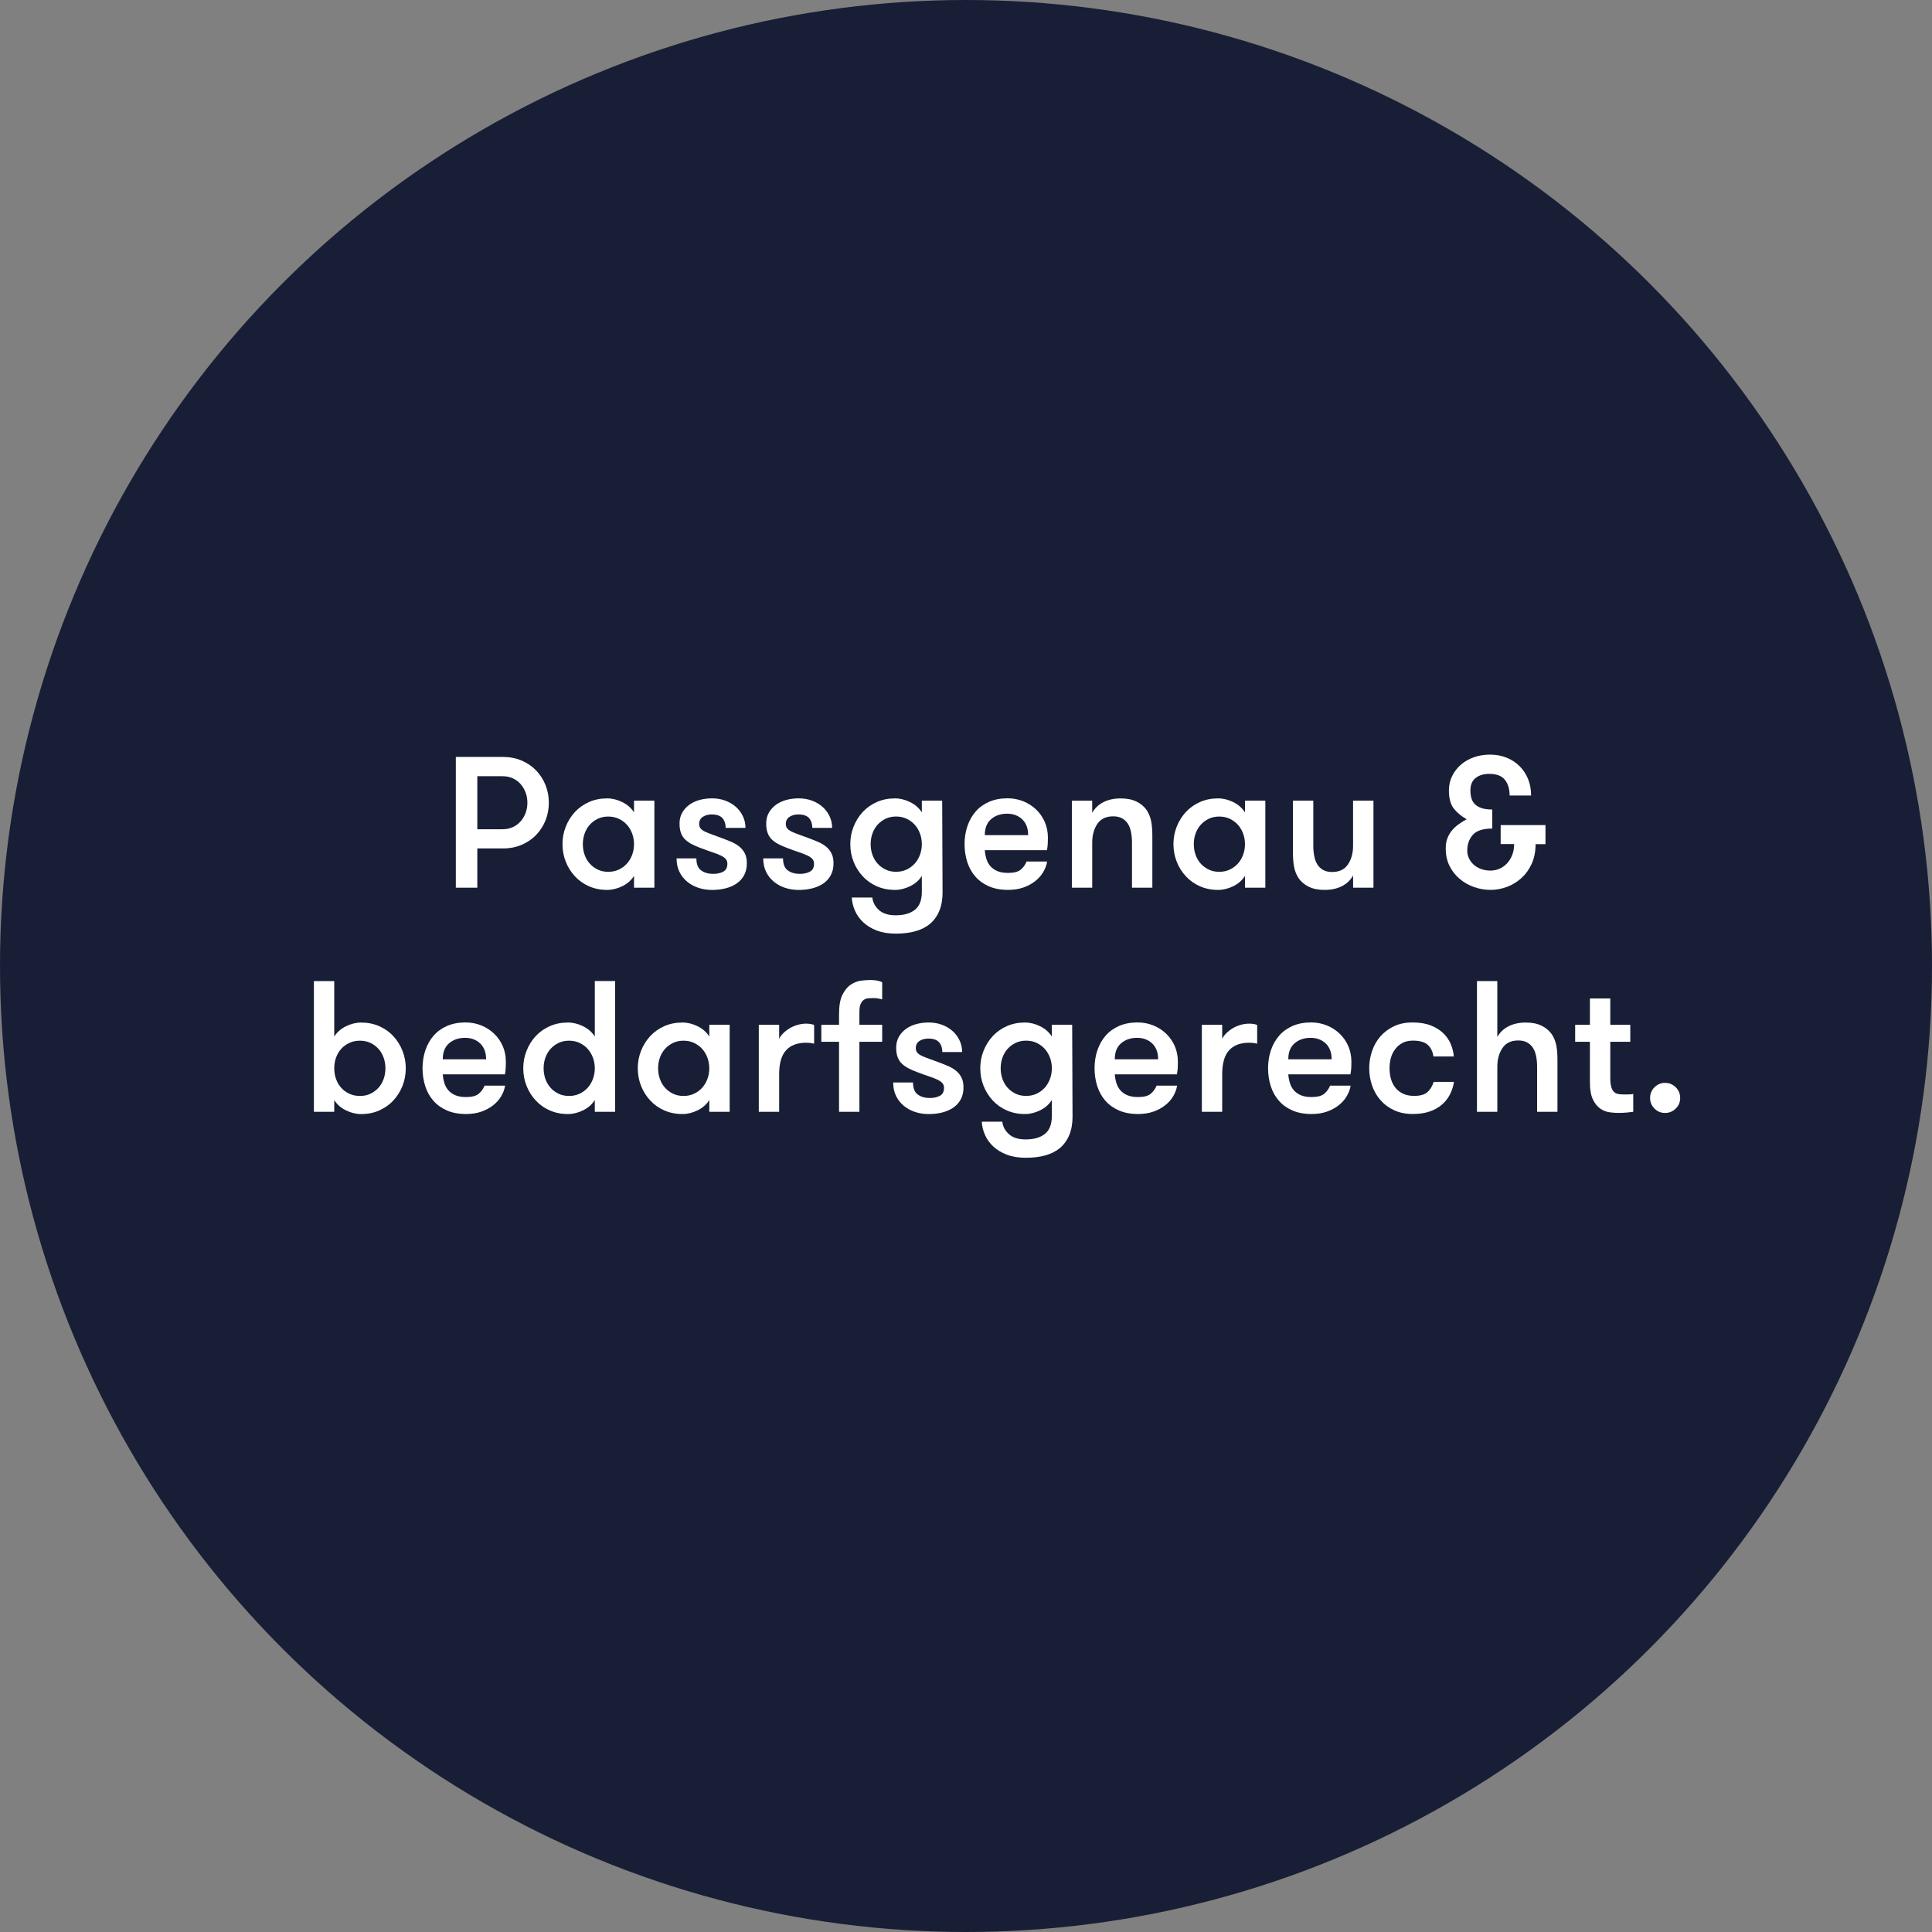
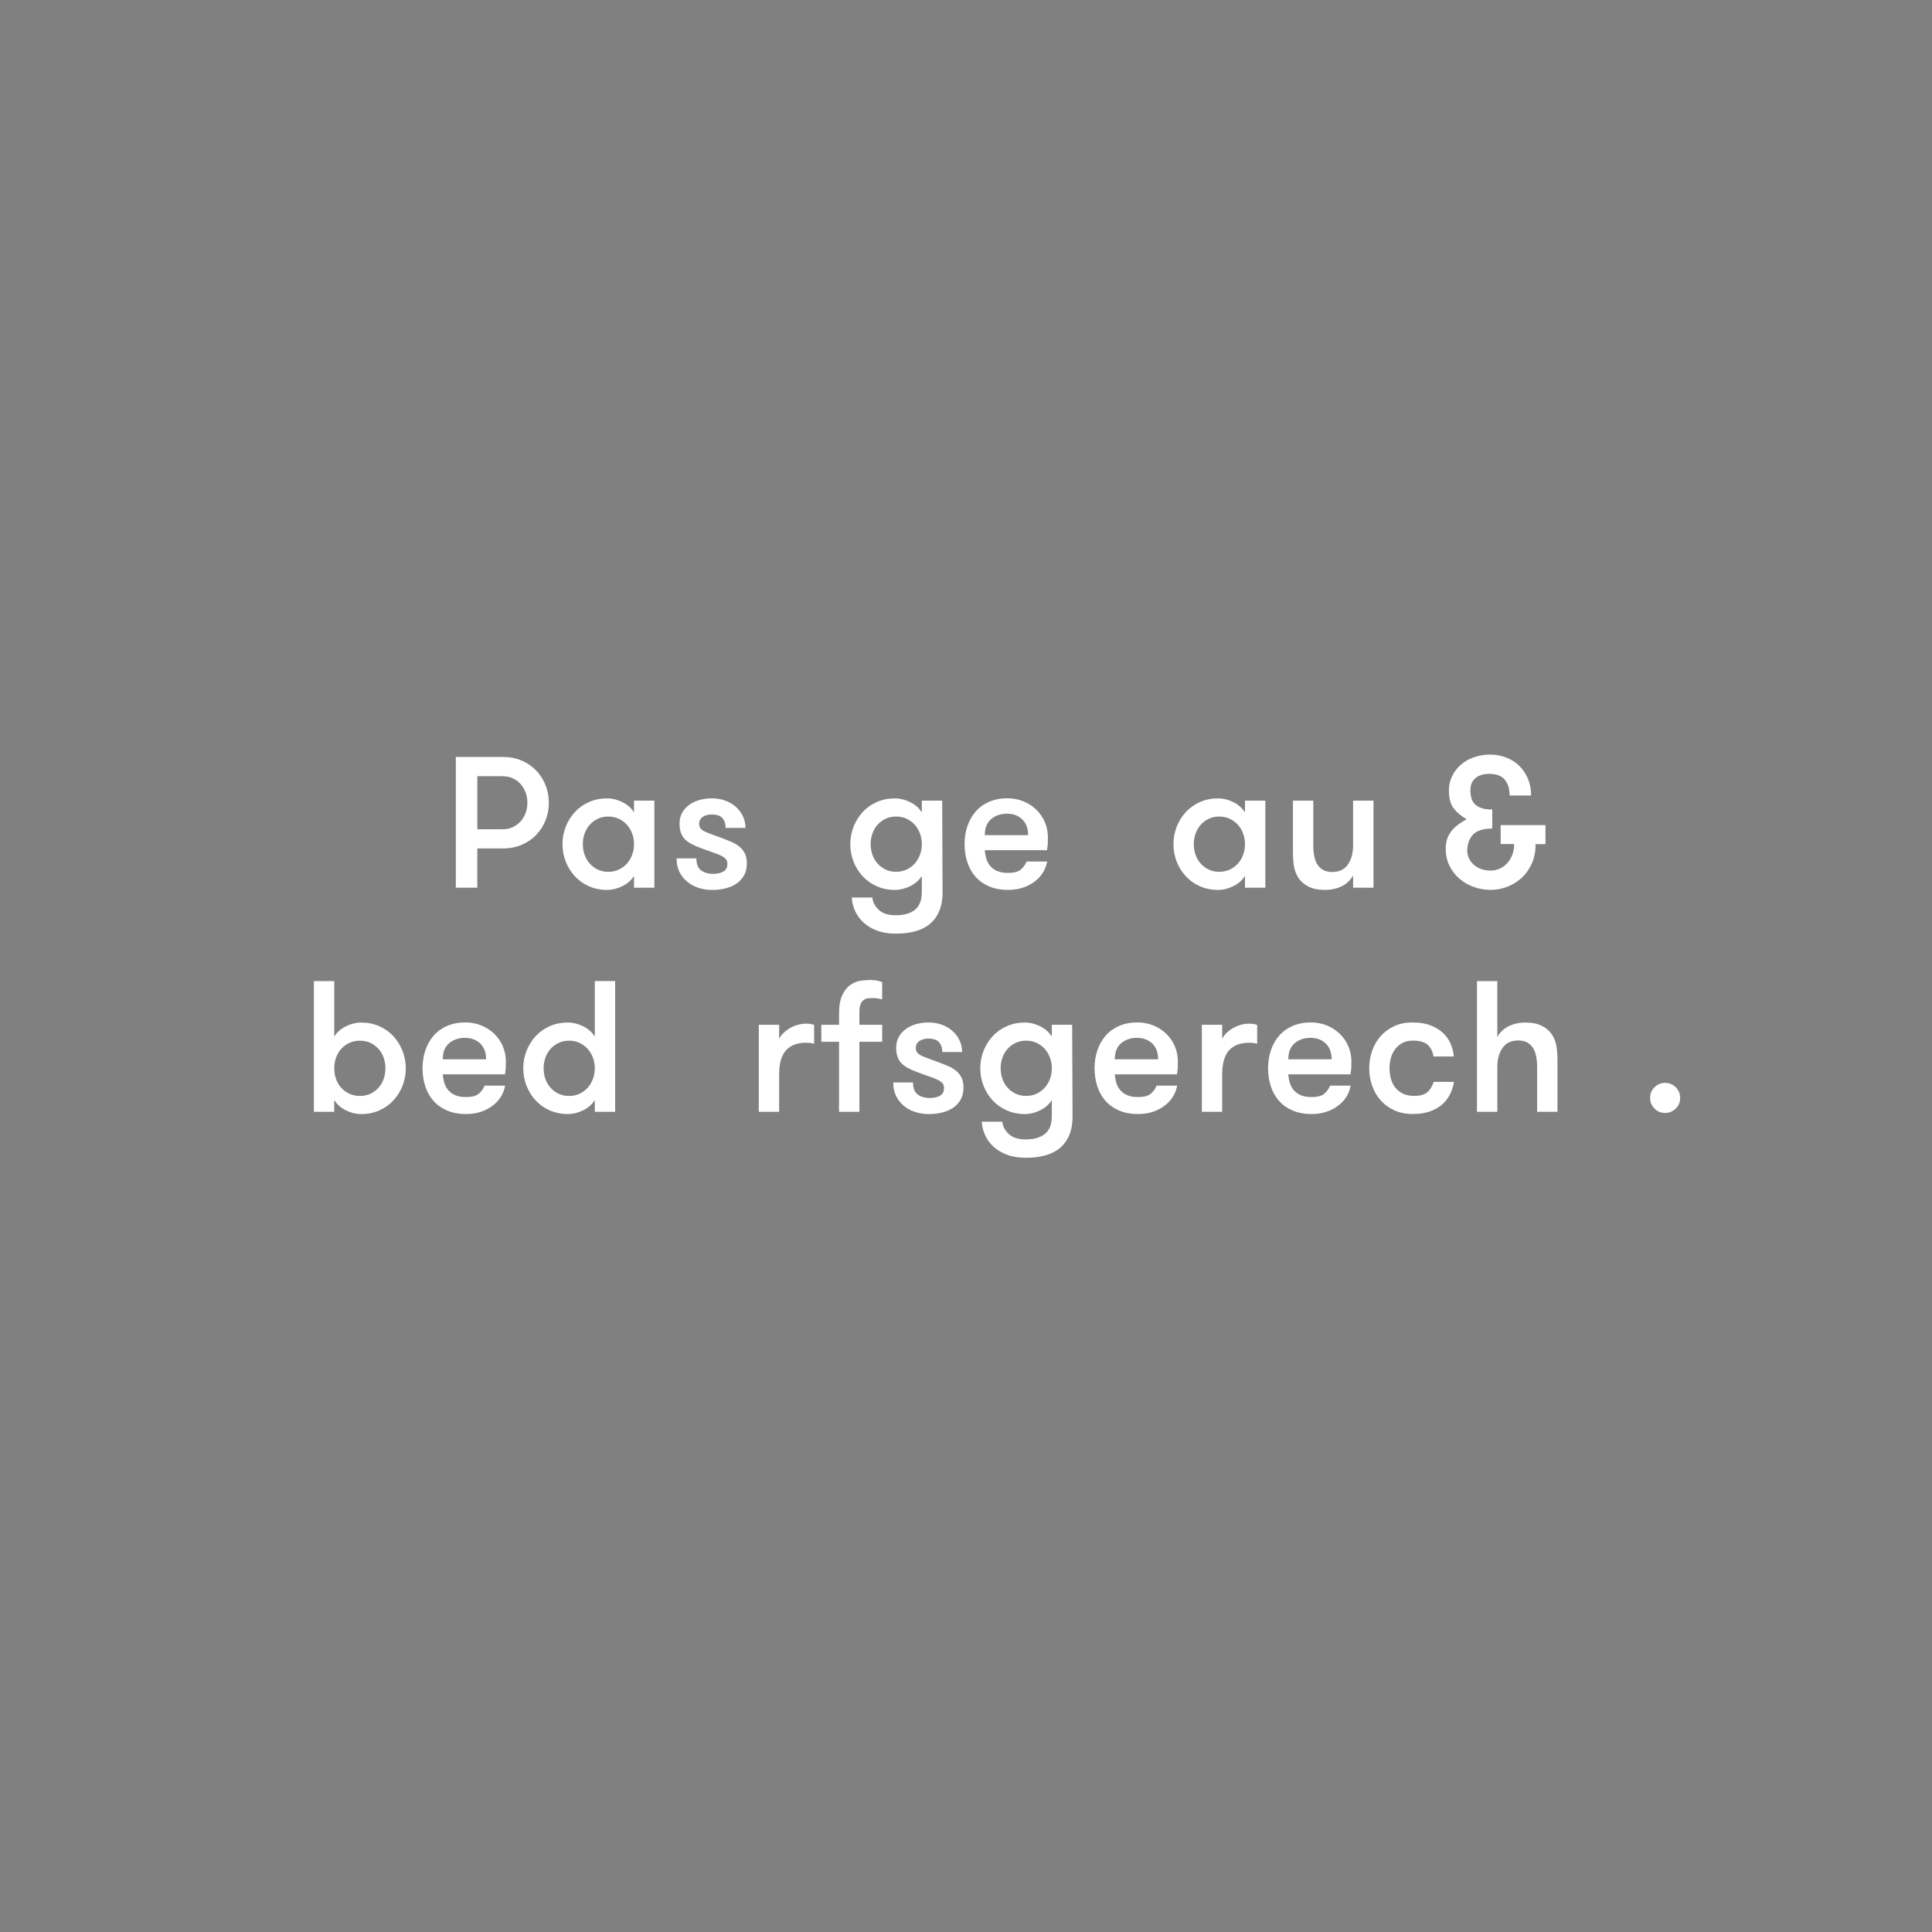
<svg xmlns="http://www.w3.org/2000/svg" id="Ebene_1" viewBox="0 0 632 632">
  <rect x="0" y="0" width="632" height="632" fill="#808080" stroke="none" />
  <defs>
    <style>.cls-1{fill:#181e35;}.cls-1,.cls-2{stroke-width:0px;}.cls-2{fill:#fff;}</style>
  </defs>
-   <circle class="cls-1" cx="316" cy="316" r="316" />
  <path class="cls-2" d="M149.11,247.61h15.34c2.28,0,4.35.4,6.2,1.19,1.85.79,3.44,1.88,4.77,3.27,1.32,1.39,2.34,2.98,3.05,4.8.71,1.81,1.07,3.72,1.07,5.71s-.36,3.95-1.07,5.74c-.71,1.79-1.73,3.38-3.05,4.77-1.32,1.39-2.91,2.47-4.77,3.27-1.85.79-3.92,1.19-6.2,1.19h-8.31v12.83h-7.03v-42.77ZM164.45,271.26c1.22,0,2.33-.23,3.33-.7,1-.47,1.84-1.1,2.54-1.89.69-.79,1.23-1.71,1.62-2.75.39-1.04.58-2.15.58-3.33s-.19-2.29-.58-3.33c-.39-1.04-.93-1.96-1.62-2.75-.69-.79-1.54-1.43-2.54-1.89-1-.47-2.11-.7-3.33-.7h-8.31v17.35h8.31Z" />
  <path class="cls-2" d="M214.06,261.91v28.47h-6.66v-3.85c-.9,1.43-2.17,2.55-3.82,3.36-1.65.81-3.31,1.22-4.98,1.22-2.16,0-4.13-.4-5.93-1.19-1.79-.79-3.33-1.88-4.61-3.27-1.28-1.38-2.28-2.97-2.99-4.77-.71-1.79-1.07-3.71-1.07-5.74s.36-3.9,1.07-5.71c.71-1.81,1.71-3.41,2.99-4.8,1.28-1.38,2.82-2.47,4.61-3.27,1.79-.79,3.77-1.19,5.93-1.19,1.67,0,3.33.41,4.98,1.22,1.65.82,2.92,1.94,3.82,3.36v-3.85h6.66ZM198.97,285.19c1.26,0,2.41-.24,3.45-.73,1.04-.49,1.92-1.14,2.66-1.96.73-.81,1.3-1.77,1.71-2.87.41-1.1.61-2.26.61-3.48s-.2-2.38-.61-3.48c-.41-1.1-.98-2.06-1.71-2.87-.73-.81-1.62-1.47-2.66-1.96-1.04-.49-2.19-.73-3.45-.73s-2.4.24-3.42.73c-1.02.49-1.89,1.14-2.63,1.96-.73.82-1.29,1.77-1.68,2.87-.39,1.1-.58,2.26-.58,3.48s.19,2.38.58,3.48c.39,1.1.95,2.06,1.68,2.87.73.82,1.61,1.47,2.63,1.96,1.02.49,2.16.73,3.42.73Z" />
  <path class="cls-2" d="M236.55,274.31c.98.37,1.93.75,2.87,1.16.94.41,1.77.92,2.51,1.53.73.61,1.31,1.34,1.74,2.2.43.85.64,1.94.64,3.24,0,1.47-.3,2.75-.89,3.85-.59,1.1-1.41,2.01-2.44,2.72-1.04.71-2.25,1.24-3.64,1.59-1.39.35-2.85.52-4.4.52s-3.01-.22-4.4-.67c-1.39-.45-2.62-1.11-3.7-1.99-1.08-.88-1.94-1.96-2.57-3.24-.63-1.28-.95-2.76-.95-4.43h6.48c0,1.87.52,3.19,1.56,3.94,1.04.75,2.35,1.13,3.94,1.13,1.3,0,2.4-.24,3.3-.73.9-.49,1.34-1.34,1.34-2.57,0-.65-.18-1.18-.55-1.59-.37-.41-.92-.78-1.65-1.13-.73-.35-1.65-.7-2.75-1.07-1.1-.37-2.4-.83-3.91-1.41-.98-.37-1.88-.76-2.72-1.19-.84-.43-1.56-.93-2.17-1.5-.61-.57-1.08-1.28-1.41-2.14-.33-.86-.49-1.89-.49-3.12,0-1.34.28-2.52.86-3.54.57-1.02,1.34-1.88,2.32-2.6.98-.71,2.11-1.24,3.39-1.59,1.28-.35,2.66-.52,4.12-.52s2.92.24,4.25.73c1.32.49,2.47,1.16,3.45,2.02s1.75,1.87,2.32,3.06c.57,1.18.86,2.46.86,3.85h-6.48c0-1.34-.36-2.41-1.07-3.21-.71-.79-1.88-1.19-3.51-1.19-1.14,0-2.11.27-2.9.79-.79.53-1.19,1.3-1.19,2.32,0,.61.16,1.11.49,1.5.33.39.81.73,1.47,1.04.65.31,1.47.63,2.44.98.98.35,2.12.76,3.42,1.25Z" />
-   <path class="cls-2" d="M264.9,274.31c.98.37,1.93.75,2.87,1.16.94.41,1.77.92,2.51,1.53.73.61,1.31,1.34,1.74,2.2.43.85.64,1.94.64,3.24,0,1.47-.3,2.75-.89,3.85-.59,1.1-1.41,2.01-2.44,2.72-1.04.71-2.25,1.24-3.64,1.59-1.39.35-2.85.52-4.4.52s-3.01-.22-4.4-.67c-1.39-.45-2.62-1.11-3.7-1.99-1.08-.88-1.94-1.96-2.57-3.24-.63-1.28-.95-2.76-.95-4.43h6.48c0,1.87.52,3.19,1.56,3.94,1.04.75,2.35,1.13,3.94,1.13,1.3,0,2.4-.24,3.3-.73.9-.49,1.34-1.34,1.34-2.57,0-.65-.18-1.18-.55-1.59-.37-.41-.92-.78-1.65-1.13-.73-.35-1.65-.7-2.75-1.07-1.1-.37-2.4-.83-3.91-1.41-.98-.37-1.88-.76-2.72-1.19-.84-.43-1.56-.93-2.17-1.5-.61-.57-1.08-1.28-1.41-2.14-.33-.86-.49-1.89-.49-3.12,0-1.34.28-2.52.86-3.54.57-1.02,1.34-1.88,2.32-2.6.98-.71,2.11-1.24,3.39-1.59,1.28-.35,2.66-.52,4.12-.52s2.92.24,4.25.73c1.32.49,2.47,1.16,3.45,2.02s1.75,1.87,2.32,3.06c.57,1.18.86,2.46.86,3.85h-6.48c0-1.34-.36-2.41-1.07-3.21-.71-.79-1.88-1.19-3.51-1.19-1.14,0-2.11.27-2.9.79-.79.53-1.19,1.3-1.19,2.32,0,.61.16,1.11.49,1.5.33.39.81.73,1.47,1.04.65.31,1.47.63,2.44.98.98.35,2.12.76,3.42,1.25Z" />
  <path class="cls-2" d="M308.34,291.79c0,2.4-.36,4.46-1.07,6.17-.71,1.71-1.72,3.12-3.02,4.22-1.3,1.1-2.89,1.91-4.77,2.44-1.87.53-4.01.79-6.42.79s-4.48-.34-6.23-1.01c-1.75-.67-3.22-1.56-4.4-2.66-1.18-1.1-2.09-2.35-2.72-3.76-.63-1.41-.99-2.86-1.07-4.37h6.72c.16,1.55.88,2.9,2.14,4.06,1.26,1.16,3.1,1.74,5.5,1.74,2.69,0,4.79-.6,6.29-1.8,1.51-1.2,2.26-3.15,2.26-5.83v-5.25c-.9,1.43-2.17,2.55-3.82,3.36-1.65.81-3.31,1.22-4.98,1.22-2.16,0-4.13-.4-5.93-1.19-1.79-.79-3.33-1.88-4.61-3.27-1.28-1.38-2.28-2.97-2.99-4.77-.71-1.79-1.07-3.71-1.07-5.74s.36-3.9,1.07-5.71c.71-1.81,1.71-3.41,2.99-4.8,1.28-1.38,2.82-2.47,4.61-3.27,1.79-.79,3.77-1.19,5.93-1.19,1.67,0,3.33.41,4.98,1.22,1.65.82,2.92,1.94,3.82,3.36v-3.85h6.66l.12,29.88ZM293.12,267.1c-1.26,0-2.4.24-3.42.73-1.02.49-1.89,1.14-2.63,1.96-.73.82-1.29,1.77-1.68,2.87-.39,1.1-.58,2.26-.58,3.48s.19,2.38.58,3.48c.39,1.1.95,2.06,1.68,2.87.73.82,1.61,1.47,2.63,1.96,1.02.49,2.16.73,3.42.73s2.41-.24,3.45-.73c1.04-.49,1.92-1.14,2.66-1.96.73-.81,1.3-1.77,1.71-2.87.41-1.1.61-2.26.61-3.48s-.2-2.38-.61-3.48c-.41-1.1-.98-2.06-1.71-2.87-.73-.81-1.62-1.47-2.66-1.96-1.04-.49-2.19-.73-3.45-.73Z" />
  <path class="cls-2" d="M322.15,278.16c.08,1.02.26,1.98.55,2.87.28.9.72,1.68,1.31,2.35.59.67,1.35,1.2,2.29,1.59.94.39,2.1.58,3.48.58,1.91,0,3.3-.37,4.15-1.1.86-.73,1.49-1.61,1.89-2.63h6.72c-.2,1.22-.64,2.39-1.31,3.51-.67,1.12-1.56,2.11-2.66,2.96-1.1.86-2.38,1.54-3.85,2.05-1.47.51-3.12.76-4.95.76-2.4,0-4.49-.39-6.26-1.16s-3.25-1.83-4.43-3.18c-1.18-1.34-2.07-2.93-2.66-4.77-.59-1.83-.89-3.79-.89-5.87s.32-4.09.95-5.93c.63-1.83,1.54-3.42,2.72-4.77,1.18-1.34,2.65-2.39,4.4-3.15,1.75-.75,3.75-1.13,5.99-1.13,1.83,0,3.55.33,5.16.98,1.61.65,3.01,1.56,4.22,2.72,1.2,1.16,2.14,2.52,2.81,4.06.67,1.55,1.01,3.24,1.01,5.07,0,.49-.01,1.07-.03,1.74-.02.67-.11,1.48-.27,2.41h-20.35ZM329.42,266.18c-2.08,0-3.81.59-5.19,1.77-1.39,1.18-2.08,2.93-2.08,5.25h14.18c0-2.2-.64-3.92-1.92-5.16-1.28-1.24-2.94-1.86-4.98-1.86Z" />
-   <path class="cls-2" d="M350.62,261.91h6.66v3.97c.9-1.55,2.14-2.72,3.73-3.51,1.59-.79,3.44-1.19,5.56-1.19s3.82.35,5.22,1.04c1.41.69,2.51,1.63,3.33,2.81.69,1.06,1.17,2.24,1.44,3.54.26,1.3.4,2.93.4,4.89v16.92h-6.66v-14.73c0-1.22-.1-2.36-.31-3.42-.2-1.06-.54-1.96-1.01-2.72-.47-.75-1.1-1.35-1.89-1.8-.79-.45-1.78-.67-2.96-.67-2.32,0-4.04.82-5.16,2.47-1.12,1.65-1.68,3.7-1.68,6.14v14.73h-6.66v-28.47Z" />
  <path class="cls-2" d="M413.92,261.91v28.47h-6.66v-3.85c-.9,1.43-2.17,2.55-3.82,3.36-1.65.81-3.31,1.22-4.98,1.22-2.16,0-4.13-.4-5.93-1.19-1.79-.79-3.33-1.88-4.61-3.27-1.28-1.38-2.28-2.97-2.99-4.77-.71-1.79-1.07-3.71-1.07-5.74s.36-3.9,1.07-5.71c.71-1.81,1.71-3.41,2.99-4.8,1.28-1.38,2.82-2.47,4.61-3.27,1.79-.79,3.77-1.19,5.93-1.19,1.67,0,3.33.41,4.98,1.22,1.65.82,2.92,1.94,3.82,3.36v-3.85h6.66ZM398.83,285.19c1.26,0,2.41-.24,3.45-.73,1.04-.49,1.92-1.14,2.66-1.96.73-.81,1.3-1.77,1.71-2.87.41-1.1.61-2.26.61-3.48s-.2-2.38-.61-3.48c-.41-1.1-.98-2.06-1.71-2.87-.73-.81-1.62-1.47-2.66-1.96-1.04-.49-2.19-.73-3.45-.73s-2.4.24-3.42.73c-1.02.49-1.89,1.14-2.63,1.96-.73.82-1.29,1.77-1.68,2.87-.39,1.1-.58,2.26-.58,3.48s.19,2.38.58,3.48c.39,1.1.95,2.06,1.68,2.87.73.82,1.61,1.47,2.63,1.96,1.02.49,2.16.73,3.42.73Z" />
  <path class="cls-2" d="M449.29,261.91v28.47h-6.66v-3.97c-.9,1.55-2.14,2.72-3.73,3.51-1.59.79-3.44,1.19-5.56,1.19s-3.82-.35-5.22-1.04c-1.41-.69-2.52-1.63-3.33-2.81-.69-1.06-1.17-2.24-1.44-3.54-.27-1.3-.4-2.93-.4-4.89v-16.92h6.66v14.73c0,1.22.1,2.36.31,3.42.2,1.06.54,1.97,1.01,2.72.47.75,1.1,1.35,1.89,1.8.79.45,1.78.67,2.96.67,2.32,0,4.04-.82,5.16-2.47,1.12-1.65,1.68-3.7,1.68-6.14v-14.73h6.66Z" />
  <path class="cls-2" d="M490.9,269.91h14.66v6.23h-3.24c0,2.4-.42,4.53-1.25,6.38-.84,1.85-1.95,3.41-3.33,4.67-1.39,1.26-2.95,2.23-4.71,2.9-1.75.67-3.56,1.01-5.44,1.01s-3.63-.31-5.38-.92c-1.75-.61-3.32-1.5-4.7-2.66-1.39-1.16-2.5-2.58-3.33-4.25-.84-1.67-1.25-3.58-1.25-5.74,0-1.22.17-2.3.52-3.24.35-.94.83-1.78,1.44-2.54.61-.75,1.33-1.44,2.17-2.05.83-.61,1.74-1.18,2.72-1.71-1.75-.98-3.16-2.15-4.22-3.51-1.06-1.36-1.59-3.33-1.59-5.9,0-1.75.37-3.35,1.1-4.8.73-1.45,1.71-2.69,2.93-3.73,1.22-1.04,2.65-1.83,4.28-2.38,1.63-.55,3.34-.82,5.13-.82,1.96,0,3.75.33,5.38.98,1.63.65,3.04,1.57,4.25,2.75,1.2,1.18,2.14,2.59,2.81,4.22.67,1.63,1.01,3.44,1.01,5.44h-7.03c0-2.12-.51-3.83-1.53-5.13-1.02-1.3-2.75-1.96-5.19-1.96-1.79,0-3.26.45-4.4,1.34-1.14.9-1.71,2.26-1.71,4.09,0,.86.1,1.67.31,2.44.2.77.57,1.44,1.1,1.99.53.55,1.25.99,2.17,1.31.92.33,2.11.49,3.57.49v6.23c-3.02,0-5.13.68-6.35,2.05-1.22,1.37-1.83,3.11-1.83,5.22,0,.82.17,1.61.52,2.38.35.77.84,1.47,1.5,2.08.65.61,1.46,1.1,2.41,1.47.96.37,2.03.55,3.21.55.98,0,1.92-.19,2.84-.58.92-.39,1.73-.95,2.44-1.68.71-.73,1.29-1.64,1.74-2.72.45-1.08.67-2.31.67-3.7h-4.4v-6.23Z" />
  <path class="cls-2" d="M109.34,363.7h-6.66v-42.77h6.66v18.15c.9-1.43,2.17-2.54,3.82-3.36,1.65-.81,3.31-1.22,4.98-1.22,2.16,0,4.13.4,5.93,1.19,1.79.79,3.33,1.88,4.61,3.27,1.28,1.39,2.28,2.98,2.99,4.8.71,1.81,1.07,3.72,1.07,5.71s-.36,3.95-1.07,5.74c-.71,1.79-1.71,3.38-2.99,4.77-1.28,1.39-2.82,2.47-4.61,3.27-1.79.79-3.77,1.19-5.93,1.19-1.67,0-3.33-.41-4.98-1.22-1.65-.81-2.92-1.93-3.82-3.36v3.85ZM117.77,358.51c1.26,0,2.4-.24,3.42-.73,1.02-.49,1.89-1.14,2.63-1.96.73-.81,1.29-1.77,1.68-2.87.39-1.1.58-2.26.58-3.48s-.19-2.38-.58-3.48c-.39-1.1-.95-2.06-1.68-2.87-.73-.81-1.61-1.47-2.63-1.96-1.02-.49-2.16-.73-3.42-.73s-2.47.24-3.51.73c-1.04.49-1.92,1.14-2.66,1.96-.73.82-1.29,1.77-1.68,2.87-.39,1.1-.58,2.26-.58,3.48s.19,2.38.58,3.48c.39,1.1.95,2.06,1.68,2.87.73.82,1.62,1.47,2.66,1.96,1.04.49,2.21.73,3.51.73Z" />
  <path class="cls-2" d="M144.84,351.48c.08,1.02.26,1.98.55,2.87.28.9.72,1.68,1.31,2.35.59.67,1.35,1.2,2.29,1.59.94.39,2.1.58,3.48.58,1.91,0,3.3-.37,4.15-1.1.86-.73,1.49-1.61,1.89-2.63h6.72c-.2,1.22-.64,2.39-1.31,3.51-.67,1.12-1.56,2.11-2.66,2.96-1.1.86-2.38,1.54-3.85,2.05s-3.12.76-4.95.76c-2.4,0-4.49-.39-6.26-1.16s-3.25-1.83-4.43-3.18c-1.18-1.34-2.07-2.93-2.66-4.77-.59-1.83-.89-3.79-.89-5.87s.32-4.09.95-5.93c.63-1.83,1.54-3.42,2.72-4.77,1.18-1.34,2.65-2.39,4.4-3.15,1.75-.75,3.75-1.13,5.99-1.13,1.83,0,3.55.33,5.16.98,1.61.65,3.01,1.56,4.22,2.72,1.2,1.16,2.14,2.52,2.81,4.06.67,1.55,1.01,3.24,1.01,5.07,0,.49-.01,1.07-.03,1.74-.02.67-.11,1.48-.27,2.41h-20.35ZM152.11,339.5c-2.08,0-3.81.59-5.19,1.77-1.39,1.18-2.08,2.93-2.08,5.25h14.18c0-2.2-.64-3.92-1.92-5.16-1.28-1.24-2.94-1.86-4.98-1.86Z" />
  <path class="cls-2" d="M194.57,359.85c-.9,1.43-2.17,2.55-3.82,3.36-1.65.81-3.31,1.22-4.98,1.22-2.16,0-4.13-.4-5.93-1.19-1.79-.79-3.33-1.88-4.61-3.27-1.28-1.38-2.28-2.97-2.99-4.77-.71-1.79-1.07-3.71-1.07-5.74s.36-3.9,1.07-5.71c.71-1.81,1.71-3.41,2.99-4.8,1.28-1.38,2.82-2.47,4.61-3.27,1.79-.79,3.77-1.19,5.93-1.19,1.67,0,3.33.41,4.98,1.22,1.65.82,2.92,1.94,3.82,3.36v-18.15h6.66v42.77h-6.66v-3.85ZM186.14,358.51c1.26,0,2.41-.24,3.45-.73,1.04-.49,1.92-1.14,2.66-1.96.73-.81,1.3-1.77,1.71-2.87.41-1.1.61-2.26.61-3.48s-.2-2.38-.61-3.48c-.41-1.1-.98-2.06-1.71-2.87-.73-.81-1.62-1.47-2.66-1.96-1.04-.49-2.19-.73-3.45-.73s-2.4.24-3.42.73c-1.02.49-1.89,1.14-2.63,1.96-.73.82-1.29,1.77-1.68,2.87-.39,1.1-.58,2.26-.58,3.48s.19,2.38.58,3.48c.39,1.1.95,2.06,1.68,2.87.73.82,1.61,1.47,2.63,1.96,1.02.49,2.16.73,3.42.73Z" />
-   <path class="cls-2" d="M238.69,335.23v28.47h-6.66v-3.85c-.9,1.43-2.17,2.55-3.82,3.36-1.65.81-3.31,1.22-4.98,1.22-2.16,0-4.13-.4-5.93-1.19-1.79-.79-3.33-1.88-4.61-3.27-1.28-1.38-2.28-2.97-2.99-4.77-.71-1.79-1.07-3.71-1.07-5.74s.36-3.9,1.07-5.71c.71-1.81,1.71-3.41,2.99-4.8,1.28-1.38,2.82-2.47,4.61-3.27,1.79-.79,3.77-1.19,5.93-1.19,1.67,0,3.33.41,4.98,1.22,1.65.82,2.92,1.94,3.82,3.36v-3.85h6.66ZM223.59,358.51c1.26,0,2.41-.24,3.45-.73,1.04-.49,1.92-1.14,2.66-1.96.73-.81,1.3-1.77,1.71-2.87.41-1.1.61-2.26.61-3.48s-.2-2.38-.61-3.48c-.41-1.1-.98-2.06-1.71-2.87-.73-.81-1.62-1.47-2.66-1.96-1.04-.49-2.19-.73-3.45-.73s-2.4.24-3.42.73c-1.02.49-1.89,1.14-2.63,1.96-.73.82-1.29,1.77-1.68,2.87-.39,1.1-.58,2.26-.58,3.48s.19,2.38.58,3.48c.39,1.1.95,2.06,1.68,2.87.73.82,1.61,1.47,2.63,1.96,1.02.49,2.16.73,3.42.73Z" />
  <path class="cls-2" d="M266.3,341.4c-.53-.12-.97-.2-1.31-.24-.35-.04-.78-.06-1.31-.06-2.85,0-5.03.82-6.54,2.47-1.51,1.65-2.26,4.27-2.26,7.85v12.28h-6.66v-28.47h6.66v4.58c.33-.65.78-1.27,1.38-1.86s1.28-1.12,2.08-1.59c.79-.47,1.65-.83,2.57-1.1.92-.26,1.84-.4,2.78-.4,1.06,0,1.93.14,2.63.43v6.11Z" />
  <path class="cls-2" d="M288.6,326.92c-.45-.12-.92-.22-1.41-.31-.49-.08-1-.12-1.53-.12s-1.06.02-1.59.06c-.53.04-1.01.2-1.44.49-.43.29-.79.73-1.07,1.34-.29.61-.43,1.47-.43,2.57v4.28h7.45v5.56h-7.45v22.91h-6.66v-22.91h-5.8v-5.56h5.8v-3.54c0-2.73.38-4.84,1.13-6.32.75-1.49,1.67-2.59,2.75-3.3,1.08-.71,2.21-1.14,3.39-1.28,1.18-.14,2.18-.21,2.99-.21.86,0,1.62.07,2.29.21.67.14,1.19.32,1.56.52v5.62Z" />
  <path class="cls-2" d="M307.42,347.63c.98.37,1.93.75,2.87,1.16.94.41,1.77.92,2.51,1.53.73.61,1.31,1.34,1.74,2.2s.64,1.94.64,3.24c0,1.47-.3,2.75-.89,3.85-.59,1.1-1.41,2.01-2.44,2.72-1.04.71-2.25,1.24-3.64,1.59-1.39.35-2.85.52-4.4.52s-3.01-.22-4.4-.67c-1.39-.45-2.62-1.11-3.7-1.99-1.08-.88-1.94-1.96-2.57-3.24-.63-1.28-.95-2.76-.95-4.43h6.48c0,1.87.52,3.19,1.56,3.94s2.35,1.13,3.94,1.13c1.3,0,2.4-.24,3.3-.73.9-.49,1.34-1.34,1.34-2.57,0-.65-.18-1.18-.55-1.59s-.92-.78-1.65-1.13c-.73-.35-1.65-.7-2.75-1.07-1.1-.37-2.4-.83-3.91-1.41-.98-.37-1.88-.76-2.72-1.19-.84-.43-1.56-.93-2.17-1.5-.61-.57-1.08-1.28-1.41-2.14-.33-.86-.49-1.89-.49-3.12,0-1.34.28-2.52.86-3.54.57-1.02,1.34-1.88,2.32-2.6.98-.71,2.11-1.24,3.39-1.59,1.28-.35,2.66-.52,4.12-.52s2.92.24,4.25.73c1.32.49,2.47,1.16,3.45,2.02s1.75,1.87,2.32,3.06c.57,1.18.86,2.46.86,3.85h-6.48c0-1.34-.36-2.41-1.07-3.21-.71-.79-1.88-1.19-3.51-1.19-1.14,0-2.11.27-2.9.79-.79.53-1.19,1.3-1.19,2.32,0,.61.16,1.11.49,1.5.33.39.81.73,1.47,1.04.65.31,1.47.63,2.44.98.98.35,2.12.76,3.42,1.25Z" />
  <path class="cls-2" d="M350.86,365.11c0,2.4-.36,4.46-1.07,6.17-.71,1.71-1.72,3.12-3.02,4.22-1.3,1.1-2.89,1.91-4.77,2.44-1.87.53-4.01.79-6.42.79s-4.48-.34-6.23-1.01c-1.75-.67-3.22-1.56-4.4-2.66-1.18-1.1-2.09-2.35-2.72-3.76-.63-1.41-.99-2.86-1.07-4.37h6.72c.16,1.55.88,2.9,2.14,4.06,1.26,1.16,3.1,1.74,5.5,1.74,2.69,0,4.79-.6,6.29-1.8,1.51-1.2,2.26-3.15,2.26-5.83v-5.25c-.9,1.43-2.17,2.55-3.82,3.36-1.65.81-3.31,1.22-4.98,1.22-2.16,0-4.13-.4-5.93-1.19-1.79-.79-3.33-1.88-4.61-3.27-1.28-1.38-2.28-2.97-2.99-4.77-.71-1.79-1.07-3.71-1.07-5.74s.36-3.9,1.07-5.71c.71-1.81,1.71-3.41,2.99-4.8,1.28-1.38,2.82-2.47,4.61-3.27,1.79-.79,3.77-1.19,5.93-1.19,1.67,0,3.33.41,4.98,1.22,1.65.82,2.92,1.94,3.82,3.36v-3.85h6.66l.12,29.88ZM335.65,340.42c-1.26,0-2.4.24-3.42.73-1.02.49-1.89,1.14-2.63,1.96-.73.82-1.29,1.77-1.68,2.87-.39,1.1-.58,2.26-.58,3.48s.19,2.38.58,3.48c.39,1.1.95,2.06,1.68,2.87.73.82,1.61,1.47,2.63,1.96,1.02.49,2.16.73,3.42.73s2.41-.24,3.45-.73c1.04-.49,1.92-1.14,2.66-1.96.73-.81,1.3-1.77,1.71-2.87.41-1.1.61-2.26.61-3.48s-.2-2.38-.61-3.48c-.41-1.1-.98-2.06-1.71-2.87-.73-.81-1.62-1.47-2.66-1.96-1.04-.49-2.19-.73-3.45-.73Z" />
  <path class="cls-2" d="M364.67,351.48c.08,1.02.26,1.98.55,2.87.28.9.72,1.68,1.31,2.35.59.67,1.35,1.2,2.29,1.59.94.39,2.1.58,3.48.58,1.91,0,3.3-.37,4.15-1.1.86-.73,1.49-1.61,1.89-2.63h6.72c-.2,1.22-.64,2.39-1.31,3.51-.67,1.12-1.56,2.11-2.66,2.96-1.1.86-2.38,1.54-3.85,2.05s-3.12.76-4.95.76c-2.4,0-4.49-.39-6.26-1.16s-3.25-1.83-4.43-3.18c-1.18-1.34-2.07-2.93-2.66-4.77-.59-1.83-.89-3.79-.89-5.87s.32-4.09.95-5.93c.63-1.83,1.54-3.42,2.72-4.77,1.18-1.34,2.65-2.39,4.4-3.15,1.75-.75,3.75-1.13,5.99-1.13,1.83,0,3.55.33,5.16.98,1.61.65,3.01,1.56,4.22,2.72,1.2,1.16,2.14,2.52,2.81,4.06.67,1.55,1.01,3.24,1.01,5.07,0,.49-.01,1.07-.03,1.74-.02.67-.11,1.48-.27,2.41h-20.35ZM371.94,339.5c-2.08,0-3.81.59-5.19,1.77-1.39,1.18-2.08,2.93-2.08,5.25h14.18c0-2.2-.64-3.92-1.92-5.16-1.28-1.24-2.94-1.86-4.98-1.86Z" />
  <path class="cls-2" d="M411.23,341.4c-.53-.12-.97-.2-1.31-.24-.35-.04-.78-.06-1.31-.06-2.85,0-5.03.82-6.54,2.47-1.51,1.65-2.26,4.27-2.26,7.85v12.28h-6.66v-28.47h6.66v4.58c.33-.65.78-1.27,1.38-1.86s1.28-1.12,2.08-1.59c.79-.47,1.65-.83,2.57-1.1.92-.26,1.84-.4,2.78-.4,1.06,0,1.93.14,2.63.43v6.11Z" />
  <path class="cls-2" d="M421.43,351.48c.08,1.02.26,1.98.55,2.87.28.9.72,1.68,1.31,2.35.59.67,1.35,1.2,2.29,1.59.94.39,2.1.58,3.48.58,1.91,0,3.3-.37,4.15-1.1.86-.73,1.49-1.61,1.89-2.63h6.72c-.2,1.22-.64,2.39-1.31,3.51-.67,1.12-1.56,2.11-2.66,2.96-1.1.86-2.38,1.54-3.85,2.05s-3.12.76-4.95.76c-2.4,0-4.49-.39-6.26-1.16s-3.25-1.83-4.43-3.18c-1.18-1.34-2.07-2.93-2.66-4.77-.59-1.83-.89-3.79-.89-5.87s.32-4.09.95-5.93c.63-1.83,1.54-3.42,2.72-4.77,1.18-1.34,2.65-2.39,4.4-3.15,1.75-.75,3.75-1.13,5.99-1.13,1.83,0,3.55.33,5.16.98,1.61.65,3.01,1.56,4.22,2.72,1.2,1.16,2.14,2.52,2.81,4.06.67,1.55,1.01,3.24,1.01,5.07,0,.49-.01,1.07-.03,1.74-.02.67-.11,1.48-.27,2.41h-20.35ZM428.7,339.5c-2.08,0-3.81.59-5.19,1.77-1.39,1.18-2.08,2.93-2.08,5.25h14.18c0-2.2-.64-3.92-1.92-5.16-1.28-1.24-2.94-1.86-4.98-1.86Z" />
  <path class="cls-2" d="M468.91,345.61c-.2-1.55-.8-2.8-1.8-3.76-1-.96-2.64-1.44-4.92-1.44-1.3,0-2.42.24-3.36.73-.94.49-1.73,1.15-2.38,1.99-.65.83-1.13,1.79-1.44,2.87-.31,1.08-.46,2.23-.46,3.45s.15,2.38.46,3.48c.31,1.1.78,2.06,1.44,2.87.65.82,1.49,1.47,2.5,1.96,1.02.49,2.24.73,3.67.73,1.96,0,3.39-.41,4.31-1.22s1.6-1.93,2.05-3.36h6.66c-.24,1.47-.69,2.84-1.34,4.12-.65,1.28-1.54,2.4-2.66,3.36-1.12.96-2.47,1.7-4.03,2.23-1.57.53-3.39.79-5.47.79-2.32,0-4.37-.42-6.14-1.25-1.77-.83-3.26-1.94-4.46-3.33-1.2-1.38-2.11-2.97-2.72-4.77-.61-1.79-.92-3.67-.92-5.62s.31-3.78.92-5.59c.61-1.81,1.52-3.41,2.72-4.8,1.2-1.38,2.68-2.49,4.43-3.33,1.75-.83,3.79-1.25,6.11-1.25s4.31.33,5.96.98c1.65.65,3.01,1.5,4.09,2.54,1.08,1.04,1.89,2.22,2.44,3.54.55,1.32.89,2.68,1.01,4.06h-6.66Z" />
  <path class="cls-2" d="M483.14,320.93h6.66v18.27c.9-1.55,2.14-2.72,3.73-3.51,1.59-.79,3.44-1.19,5.56-1.19s3.82.35,5.22,1.04c1.4.69,2.51,1.63,3.33,2.81.69,1.06,1.17,2.24,1.44,3.54.26,1.3.4,2.93.4,4.89v16.92h-6.66v-14.73c0-1.22-.1-2.36-.31-3.42-.2-1.06-.54-1.96-1.01-2.72-.47-.75-1.1-1.35-1.89-1.8-.79-.45-1.78-.67-2.96-.67-2.32,0-4.04.82-5.16,2.47-1.12,1.65-1.68,3.7-1.68,6.14v14.73h-6.66v-42.77Z" />
-   <path class="cls-2" d="M534.28,363.7c-.53.08-1.24.16-2.14.24-.9.08-1.83.12-2.81.12-.82,0-1.75-.07-2.81-.21-1.06-.14-2.07-.54-3.03-1.19-.96-.65-1.76-1.65-2.41-2.99-.65-1.34-.98-3.22-.98-5.62v-13.26h-4.83v-5.56h4.83v-8.62h6.66v8.62h6.54v5.56h-6.54v11.69c0,1.22.09,2.19.28,2.92.18.73.46,1.29.82,1.67s.8.64,1.31.76c.51.12,1.09.18,1.74.18h1.83c.69,0,1.2-.06,1.53-.18v5.87Z" />
  <path class="cls-2" d="M539.78,359.18c0-1.38.48-2.56,1.44-3.51s2.11-1.44,3.45-1.44,2.56.48,3.51,1.44c.96.96,1.44,2.13,1.44,3.51s-.48,2.5-1.44,3.45-2.13,1.44-3.51,1.44-2.5-.48-3.45-1.44c-.96-.96-1.44-2.11-1.44-3.45Z" />
</svg>